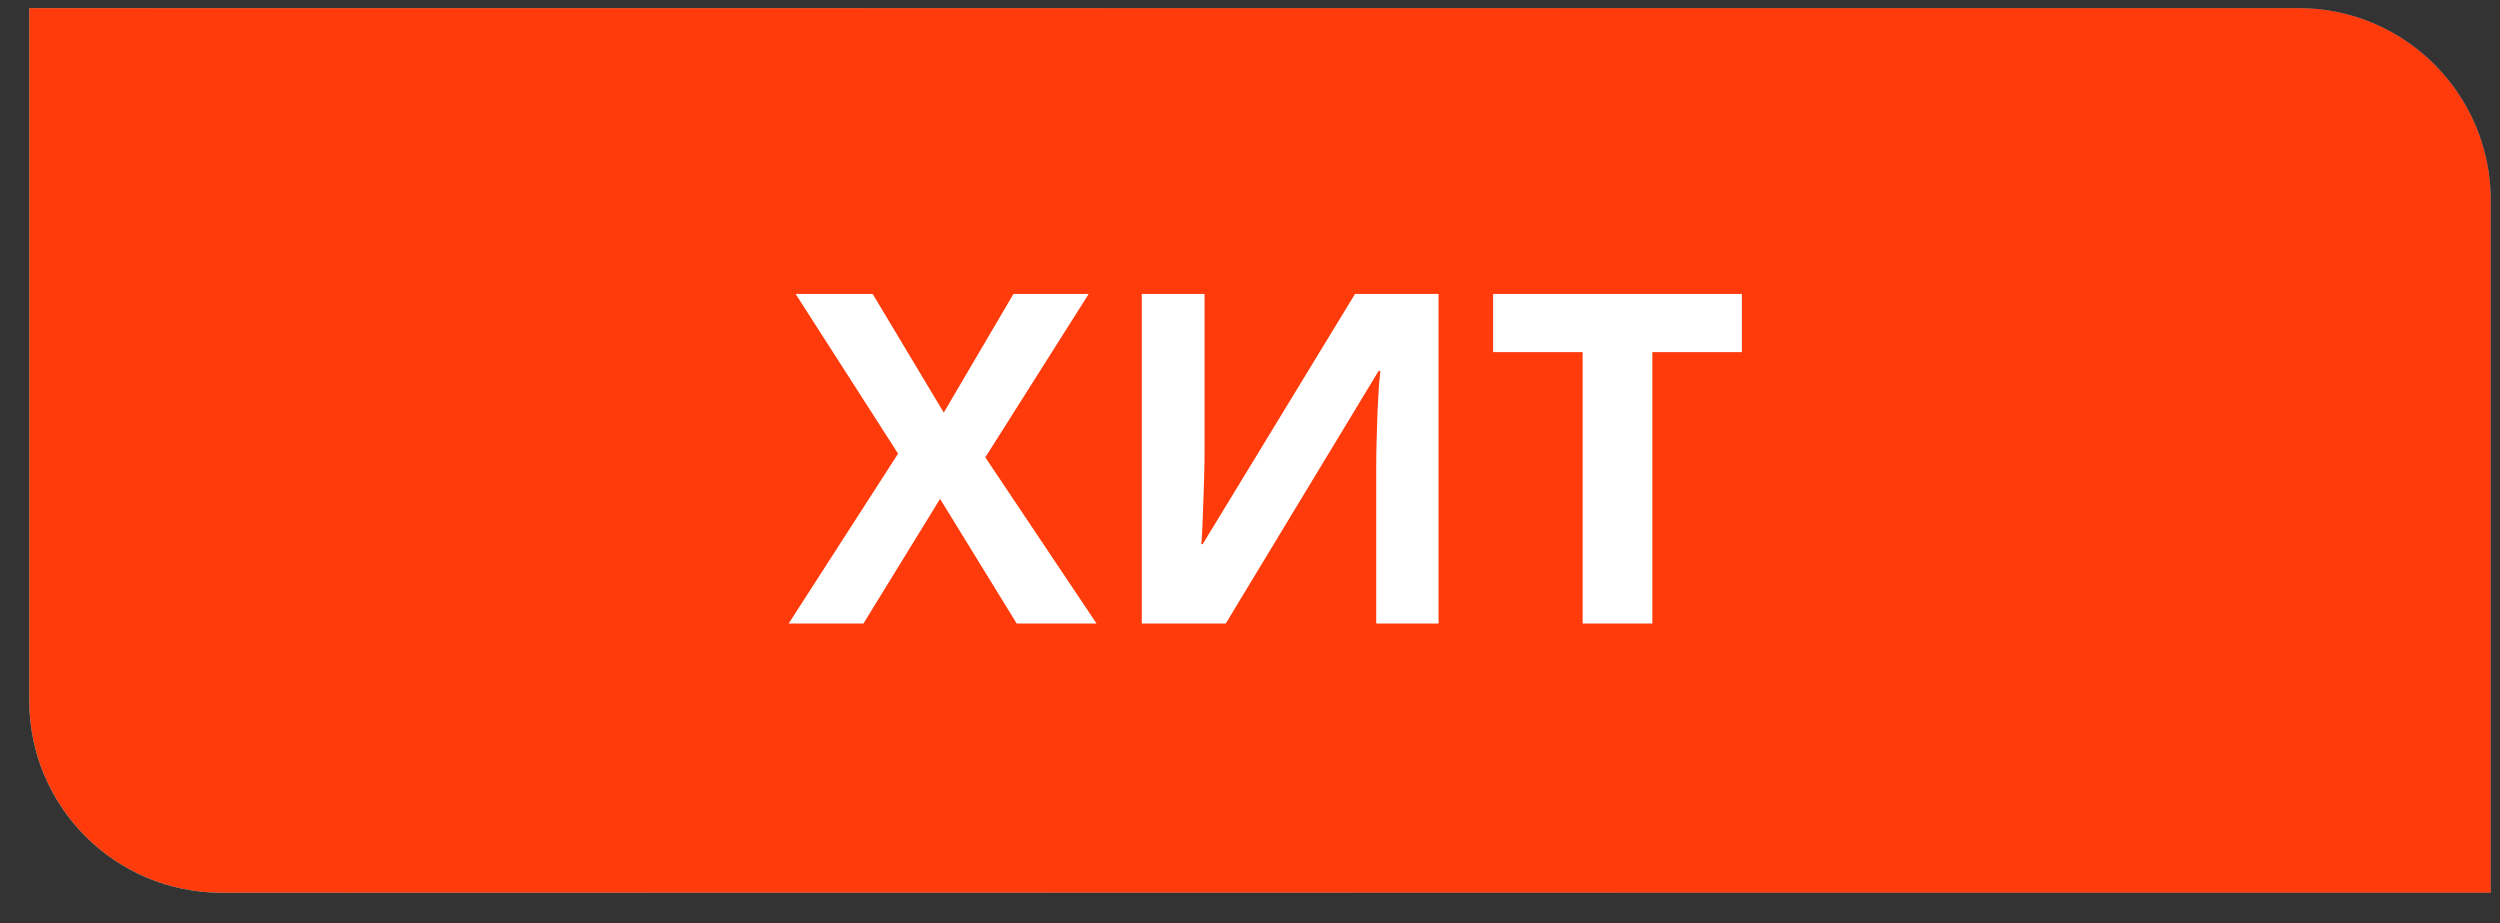
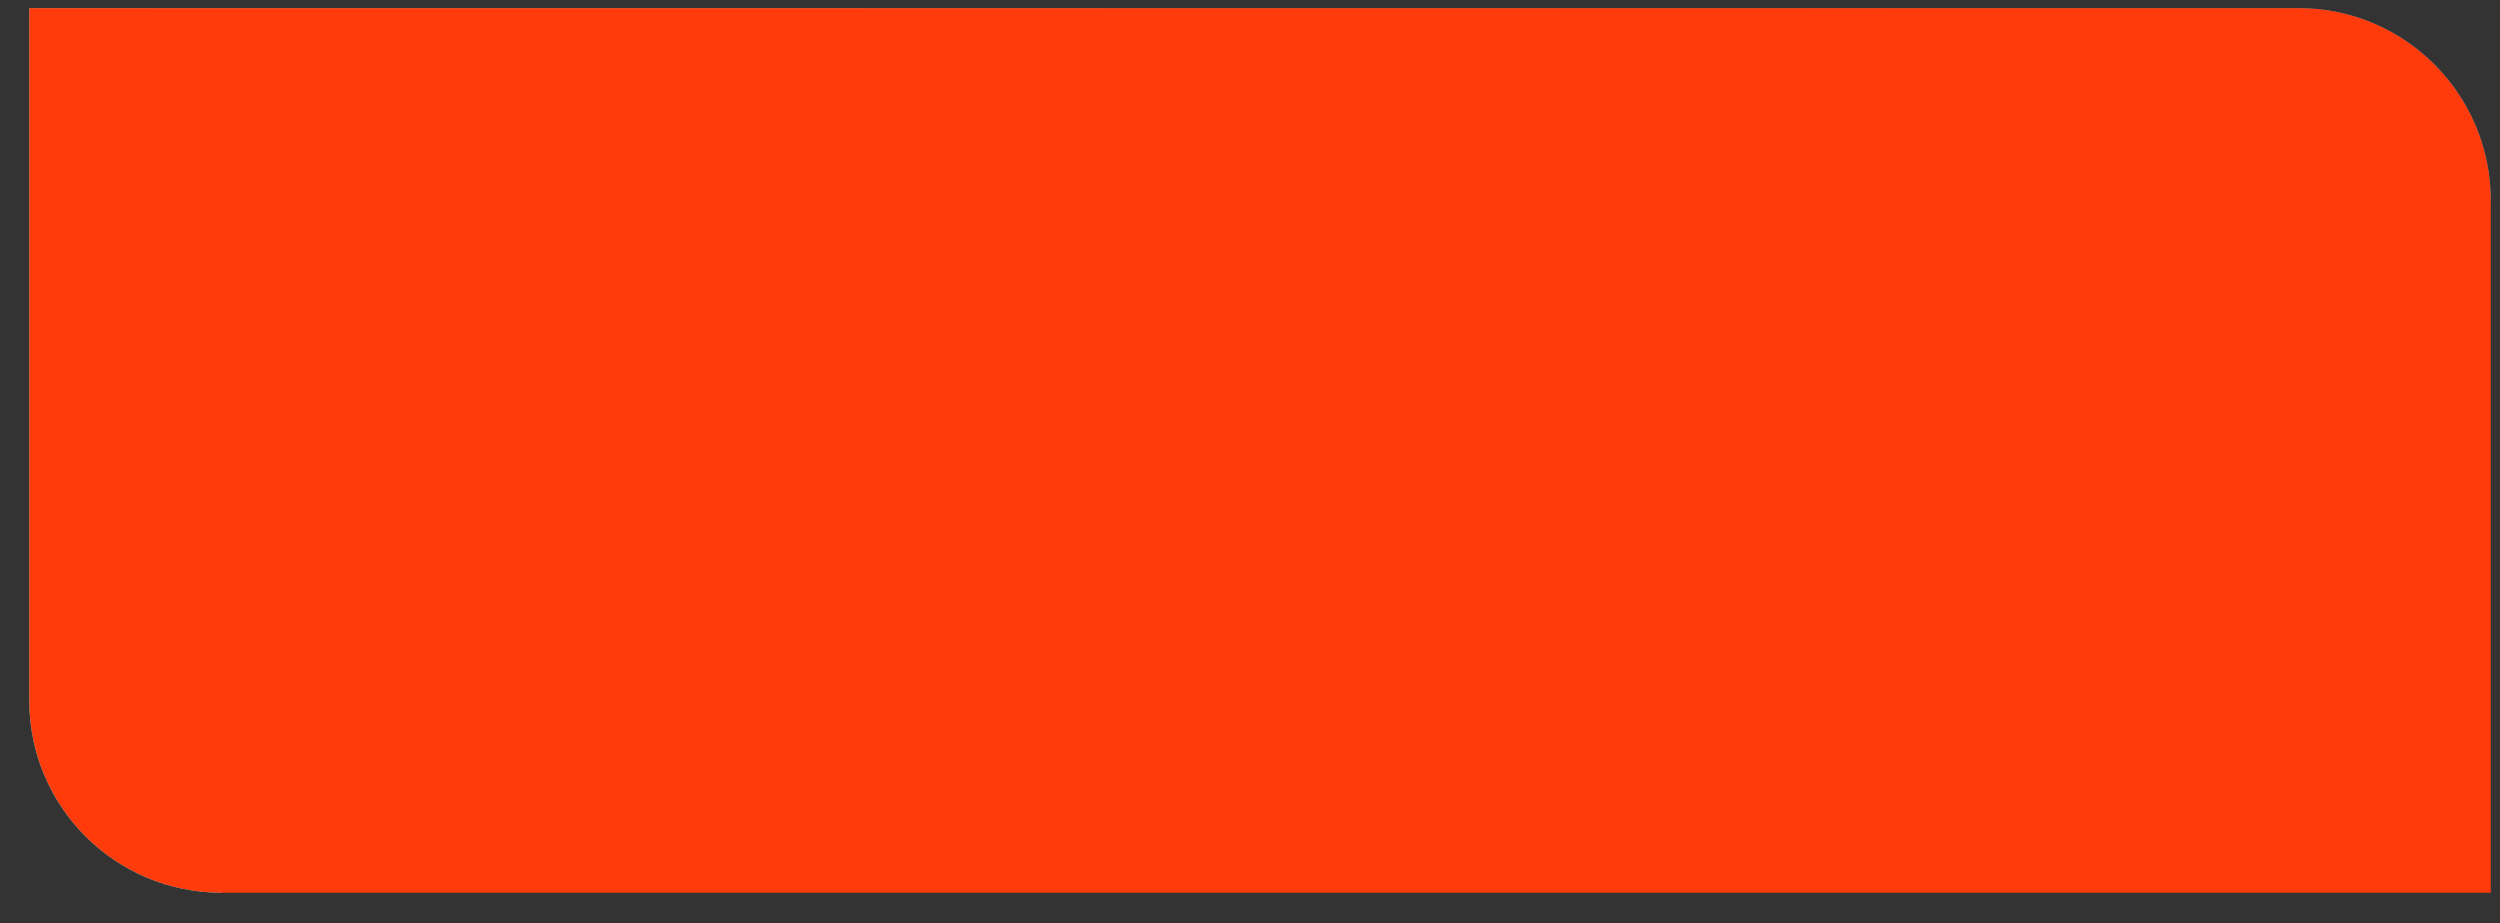
<svg xmlns="http://www.w3.org/2000/svg" width="65" height="24" viewBox="0 0 65 24" fill="none">
  <rect x="0" y="0" width="65" height="24" fill="#333333" stroke="none" />
-   <path d="M64.76 5.211C64.76 2.45 62.521 0.211 59.76 0.211H0.76V18.211C0.76 20.973 2.998 23.211 5.76 23.211H64.76V5.211Z" fill="url(#paint0_linear_578_15)" />
+   <path d="M64.76 5.211C64.76 2.45 62.521 0.211 59.76 0.211H0.76V18.211C0.76 20.973 2.998 23.211 5.76 23.211V5.211Z" fill="url(#paint0_linear_578_15)" />
  <path d="M64.76 5.211C64.76 2.45 62.521 0.211 59.76 0.211H0.76V18.211C0.76 20.973 2.998 23.211 5.76 23.211H64.76V5.211Z" fill="#FF3A0B" />
-   <path d="M28.51 16.211H26.434L24.442 12.971L22.45 16.211H20.506L23.35 11.795L20.686 7.643H22.69L24.538 10.727L26.35 7.643H28.306L25.618 11.891L28.51 16.211ZM29.686 7.643H31.318V11.783C31.318 11.983 31.314 12.207 31.306 12.455C31.298 12.703 31.29 12.947 31.282 13.187C31.274 13.419 31.266 13.623 31.258 13.799C31.25 13.967 31.242 14.083 31.234 14.147H31.27L35.23 7.643H37.402V16.211H35.782V12.095C35.782 11.879 35.786 11.643 35.794 11.387C35.802 11.123 35.81 10.871 35.818 10.631C35.834 10.391 35.846 10.183 35.854 10.007C35.87 9.823 35.882 9.703 35.89 9.647H35.842L31.87 16.211H29.686V7.643ZM42.961 16.211H41.149V9.155H38.821V7.643H45.289V9.155H42.961V16.211Z" fill="white" />
  <defs>
    <linearGradient id="paint0_linear_578_15" x1="52.982" y1="0.423" x2="-9.692" y2="2.712" gradientUnits="userSpaceOnUse">
      <stop stop-color="#1CA1DA" />
      <stop offset="1" stop-color="#44FAFF" />
    </linearGradient>
  </defs>
</svg>